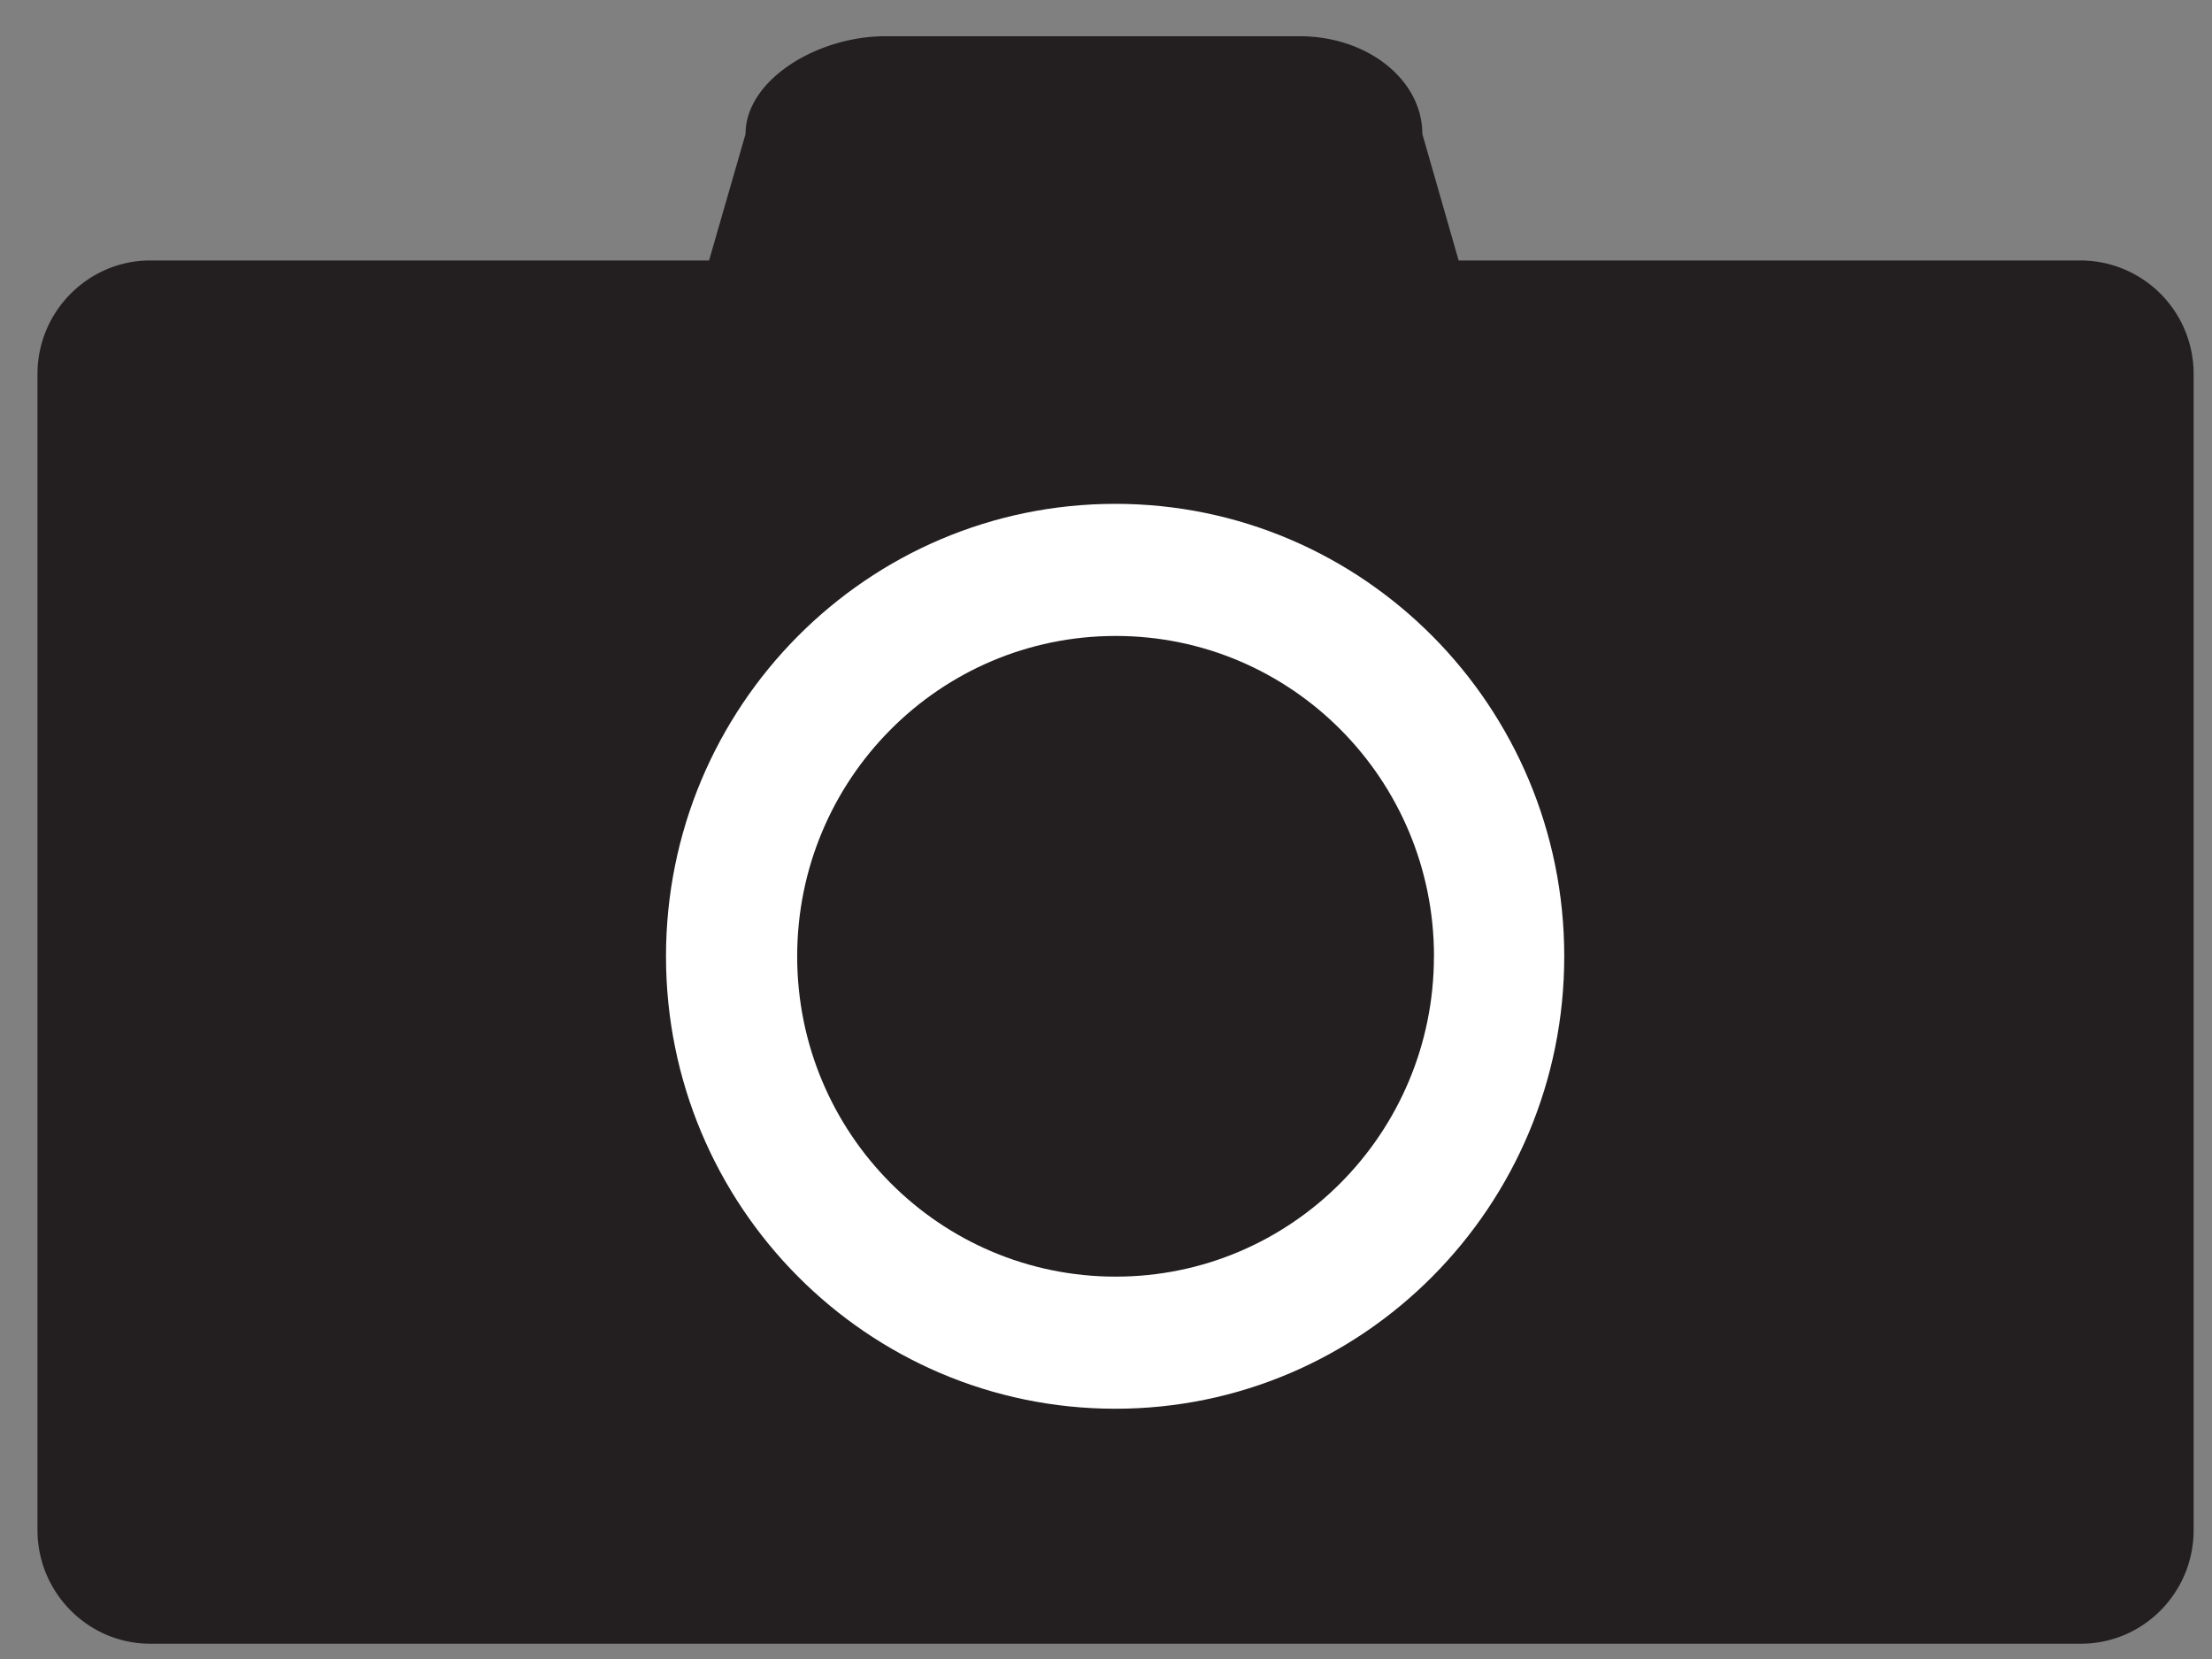
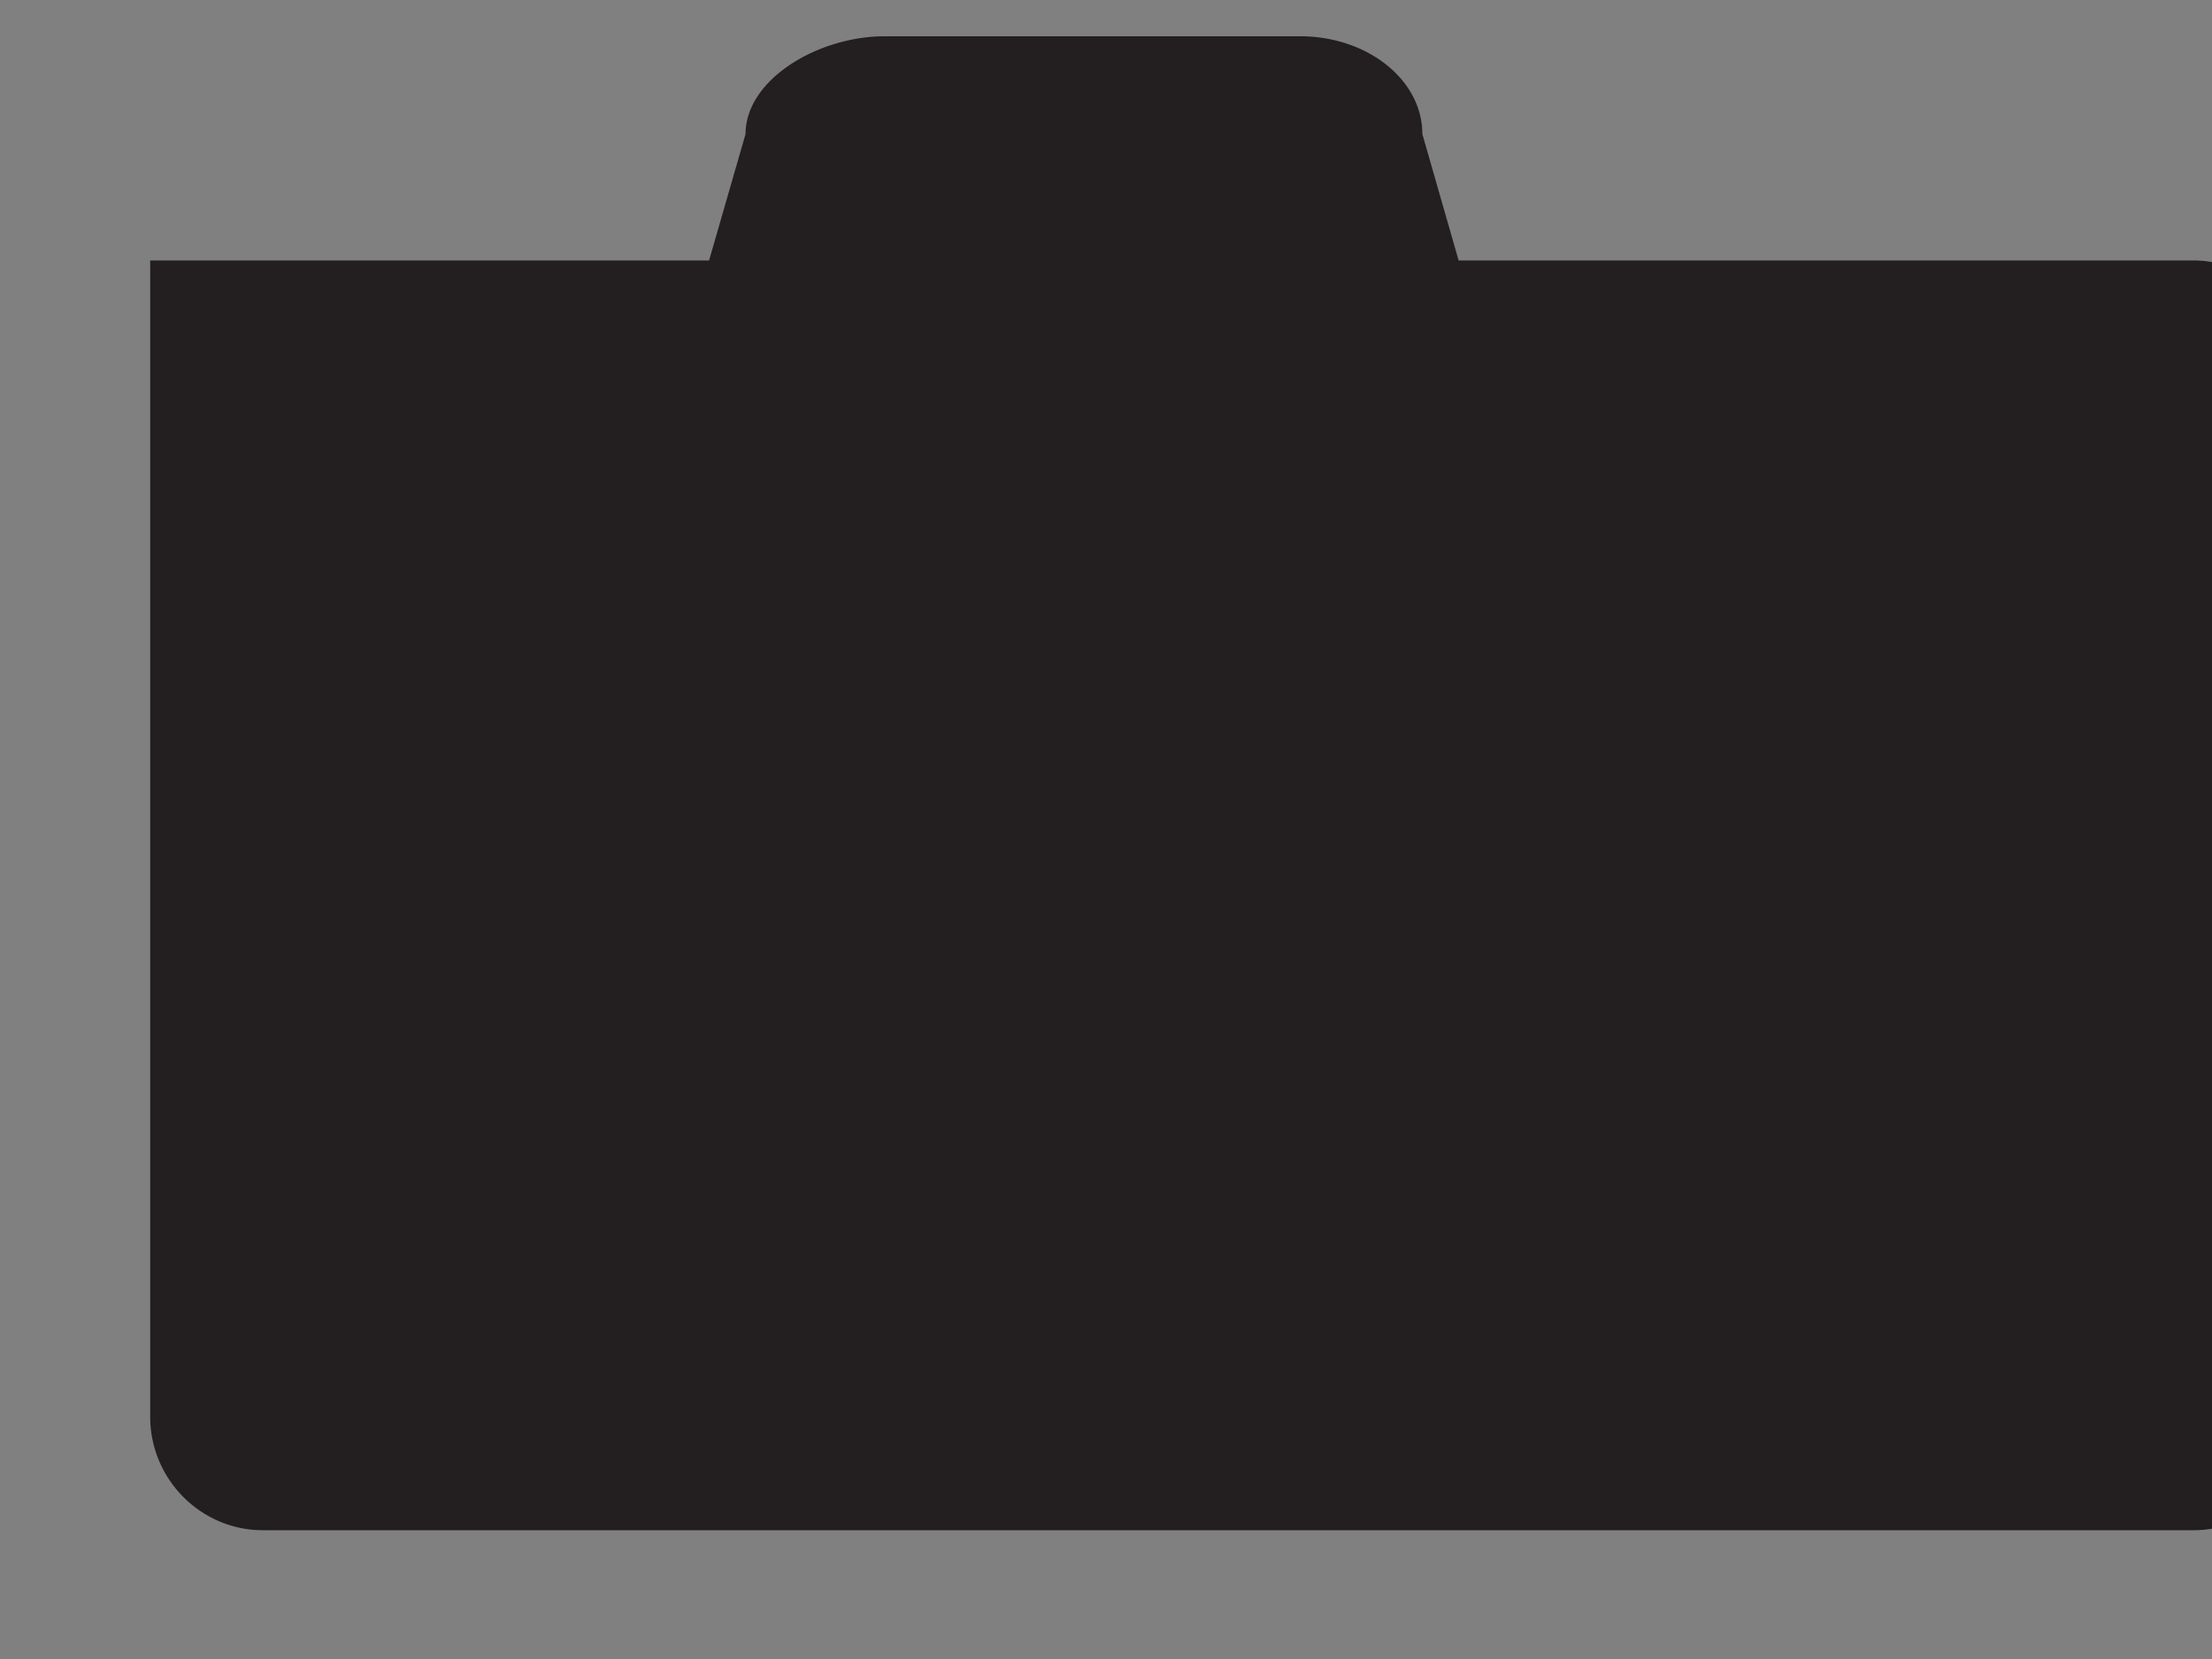
<svg xmlns="http://www.w3.org/2000/svg" width="36" height="27" viewBox="0 0 36 27">
  <rect x="0" y="0" width="36" height="27" fill="#808080" stroke="none" />
  <g>
    <g clip-path="url(#clip-7B015AC0-995D-49FF-A344-2DEEACA5FF22)">
-       <path fill="#231f20" d="M33.868 4.239H23.739l-.591-2.06c0-.88-.893-1.589-1.993-1.589h-6.752c-1.098 0-2.269.708-2.269 1.59l-.594 2.059H2.444c-1.007 0-1.834.83-1.834 1.847v18.815c0 1.023.827 1.85 1.834 1.85h31.424c1.01 0 1.833-.827 1.833-1.85V6.086a1.845 1.845 0 0 0-1.833-1.847" />
+       <path fill="#231f20" d="M33.868 4.239H23.739l-.591-2.06c0-.88-.893-1.589-1.993-1.589h-6.752c-1.098 0-2.269.708-2.269 1.59l-.594 2.059H2.444v18.815c0 1.023.827 1.85 1.834 1.85h31.424c1.01 0 1.833-.827 1.833-1.85V6.086a1.845 1.845 0 0 0-1.833-1.847" />
    </g>
    <g clip-path="url(#clip-7B015AC0-995D-49FF-A344-2DEEACA5FF22)">
-       <path fill="#fff" d="M23.337 15.564c0 2.881-2.32 5.213-5.179 5.213-2.866 0-5.184-2.332-5.184-5.213 0-2.88 2.318-5.214 5.184-5.214 2.86 0 5.18 2.334 5.18 5.214M18.152 8.2c-4.037 0-7.313 3.297-7.313 7.364 0 4.066 3.276 7.363 7.313 7.363 4.032 0 7.306-3.297 7.306-7.363 0-4.067-3.274-7.364-7.306-7.364" />
-     </g>
+       </g>
  </g>
</svg>